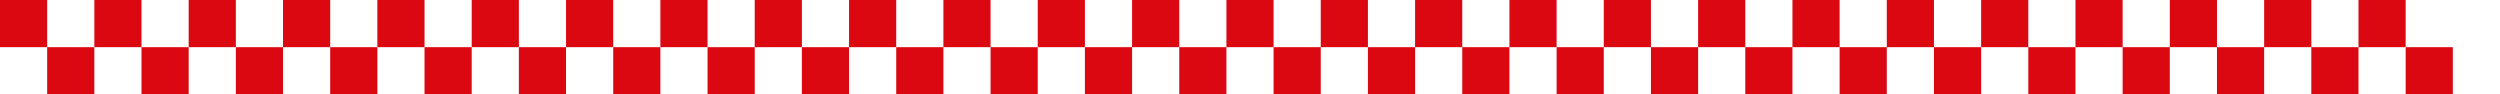
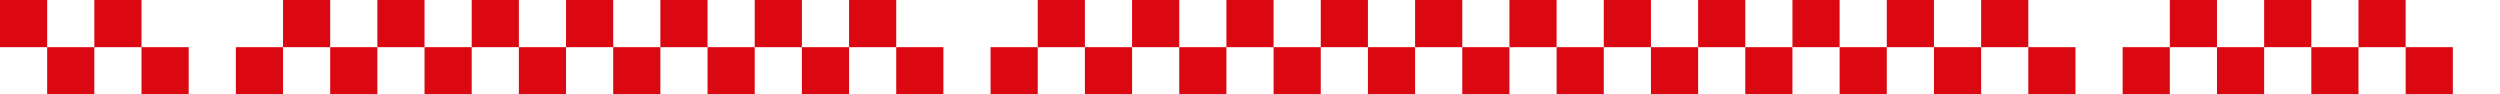
<svg xmlns="http://www.w3.org/2000/svg" width="1060" height="40" viewBox="0 0 1060 40" fill="none">
  <rect width="20" height="20" fill="#DB0812" />
  <rect x="40" width="20" height="20" fill="#DB0812" />
-   <rect x="80" width="20" height="20" fill="#DB0812" />
  <rect x="120" width="20" height="20" fill="#DB0812" />
  <rect x="160" width="20" height="20" fill="#DB0812" />
  <rect x="200" width="20" height="20" fill="#DB0812" />
  <rect x="240" width="20" height="20" fill="#DB0812" />
  <rect x="280" width="20" height="20" fill="#DB0812" />
  <rect x="320" width="20" height="20" fill="#DB0812" />
  <rect x="360" width="20" height="20" fill="#DB0812" />
-   <rect x="400" width="20" height="20" fill="#DB0812" />
  <rect x="440" width="20" height="20" fill="#DB0812" />
  <rect x="480" width="20" height="20" fill="#DB0812" />
  <rect x="20" y="20" width="20" height="20" fill="#DB0812" />
  <rect x="60" y="20" width="20" height="20" fill="#DB0812" />
  <rect x="100" y="20" width="20" height="20" fill="#DB0812" />
  <rect x="140" y="20" width="20" height="20" fill="#DB0812" />
  <rect x="180" y="20" width="20" height="20" fill="#DB0812" />
  <rect x="220" y="20" width="20" height="20" fill="#DB0812" />
  <rect x="260" y="20" width="20" height="20" fill="#DB0812" />
  <rect x="300" y="20" width="20" height="20" fill="#DB0812" />
  <rect x="340" y="20" width="20" height="20" fill="#DB0812" />
  <rect x="380" y="20" width="20" height="20" fill="#DB0812" />
  <rect x="420" y="20" width="20" height="20" fill="#DB0812" />
  <rect x="460" y="20" width="20" height="20" fill="#DB0812" />
  <rect x="500" y="20" width="20" height="20" fill="#DB0812" />
  <rect x="520" width="20" height="20" fill="#DB0812" />
  <rect x="560" width="20" height="20" fill="#DB0812" />
  <rect x="600" width="20" height="20" fill="#DB0812" />
  <rect x="640" width="20" height="20" fill="#DB0812" />
  <rect x="680" width="20" height="20" fill="#DB0812" />
  <rect x="720" width="20" height="20" fill="#DB0812" />
  <rect x="760" width="20" height="20" fill="#DB0812" />
  <rect x="800" width="20" height="20" fill="#DB0812" />
  <rect x="840" width="20" height="20" fill="#DB0812" />
-   <rect x="880" width="20" height="20" fill="#DB0812" />
  <rect x="920" width="20" height="20" fill="#DB0812" />
  <rect x="960" width="20" height="20" fill="#DB0812" />
  <rect x="1000" width="20" height="20" fill="#DB0812" />
  <rect x="540" y="20" width="20" height="20" fill="#DB0812" />
  <rect x="580" y="20" width="20" height="20" fill="#DB0812" />
  <rect x="620" y="20" width="20" height="20" fill="#DB0812" />
  <rect x="660" y="20" width="20" height="20" fill="#DB0812" />
  <rect x="700" y="20" width="20" height="20" fill="#DB0812" />
  <rect x="740" y="20" width="20" height="20" fill="#DB0812" />
  <rect x="780" y="20" width="20" height="20" fill="#DB0812" />
  <rect x="820" y="20" width="20" height="20" fill="#DB0812" />
  <rect x="860" y="20" width="20" height="20" fill="#DB0812" />
  <rect x="900" y="20" width="20" height="20" fill="#DB0812" />
  <rect x="940" y="20" width="20" height="20" fill="#DB0812" />
  <rect x="980" y="20" width="20" height="20" fill="#DB0812" />
  <rect x="1020" y="20" width="20" height="20" fill="#DB0812" />
</svg>